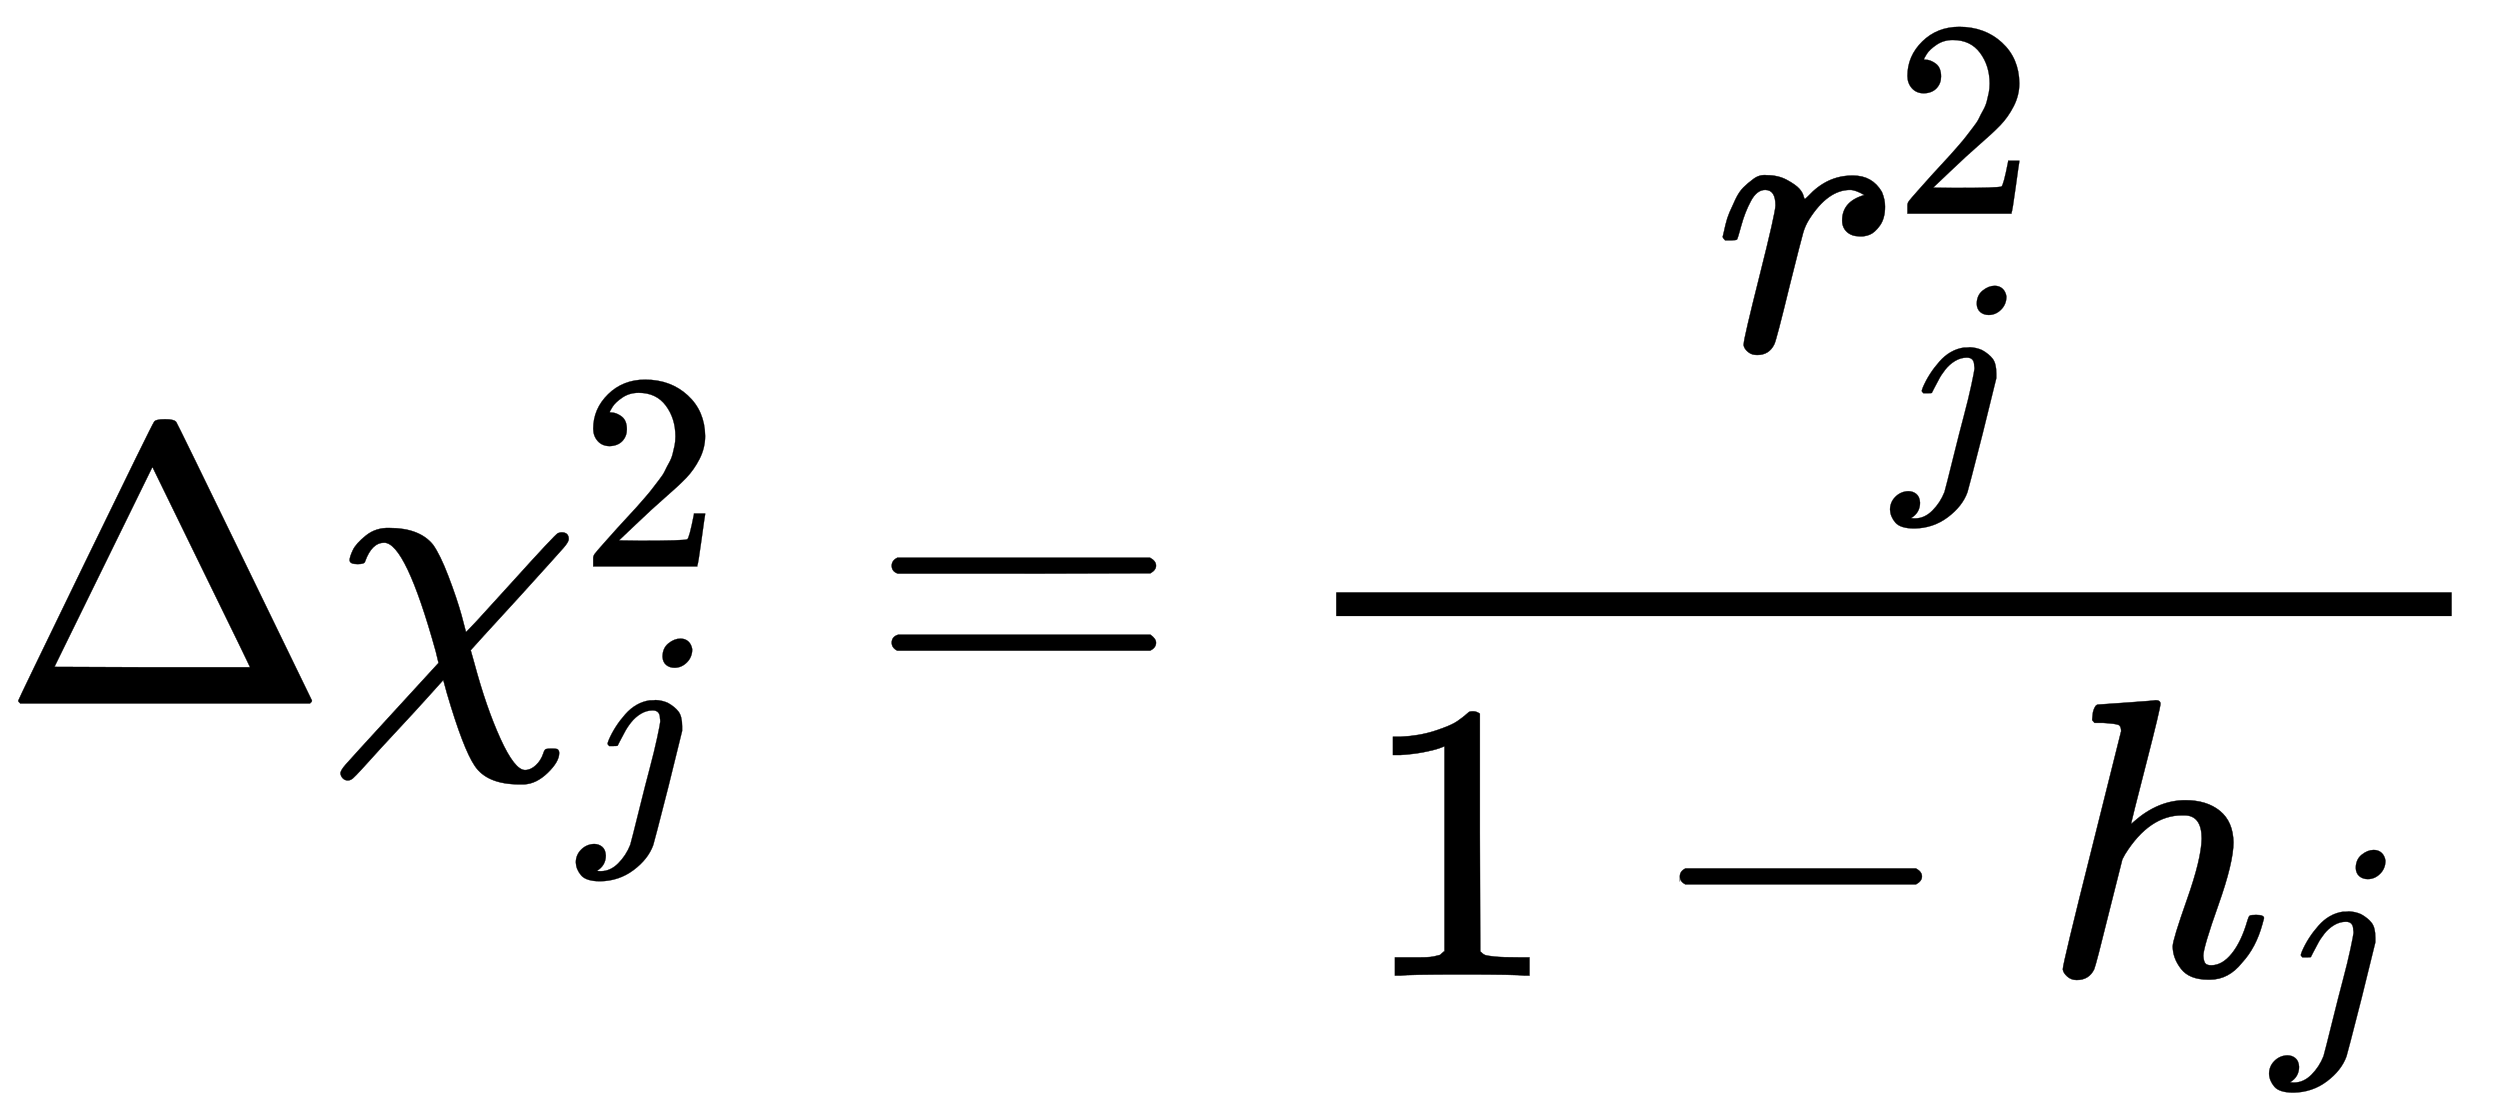
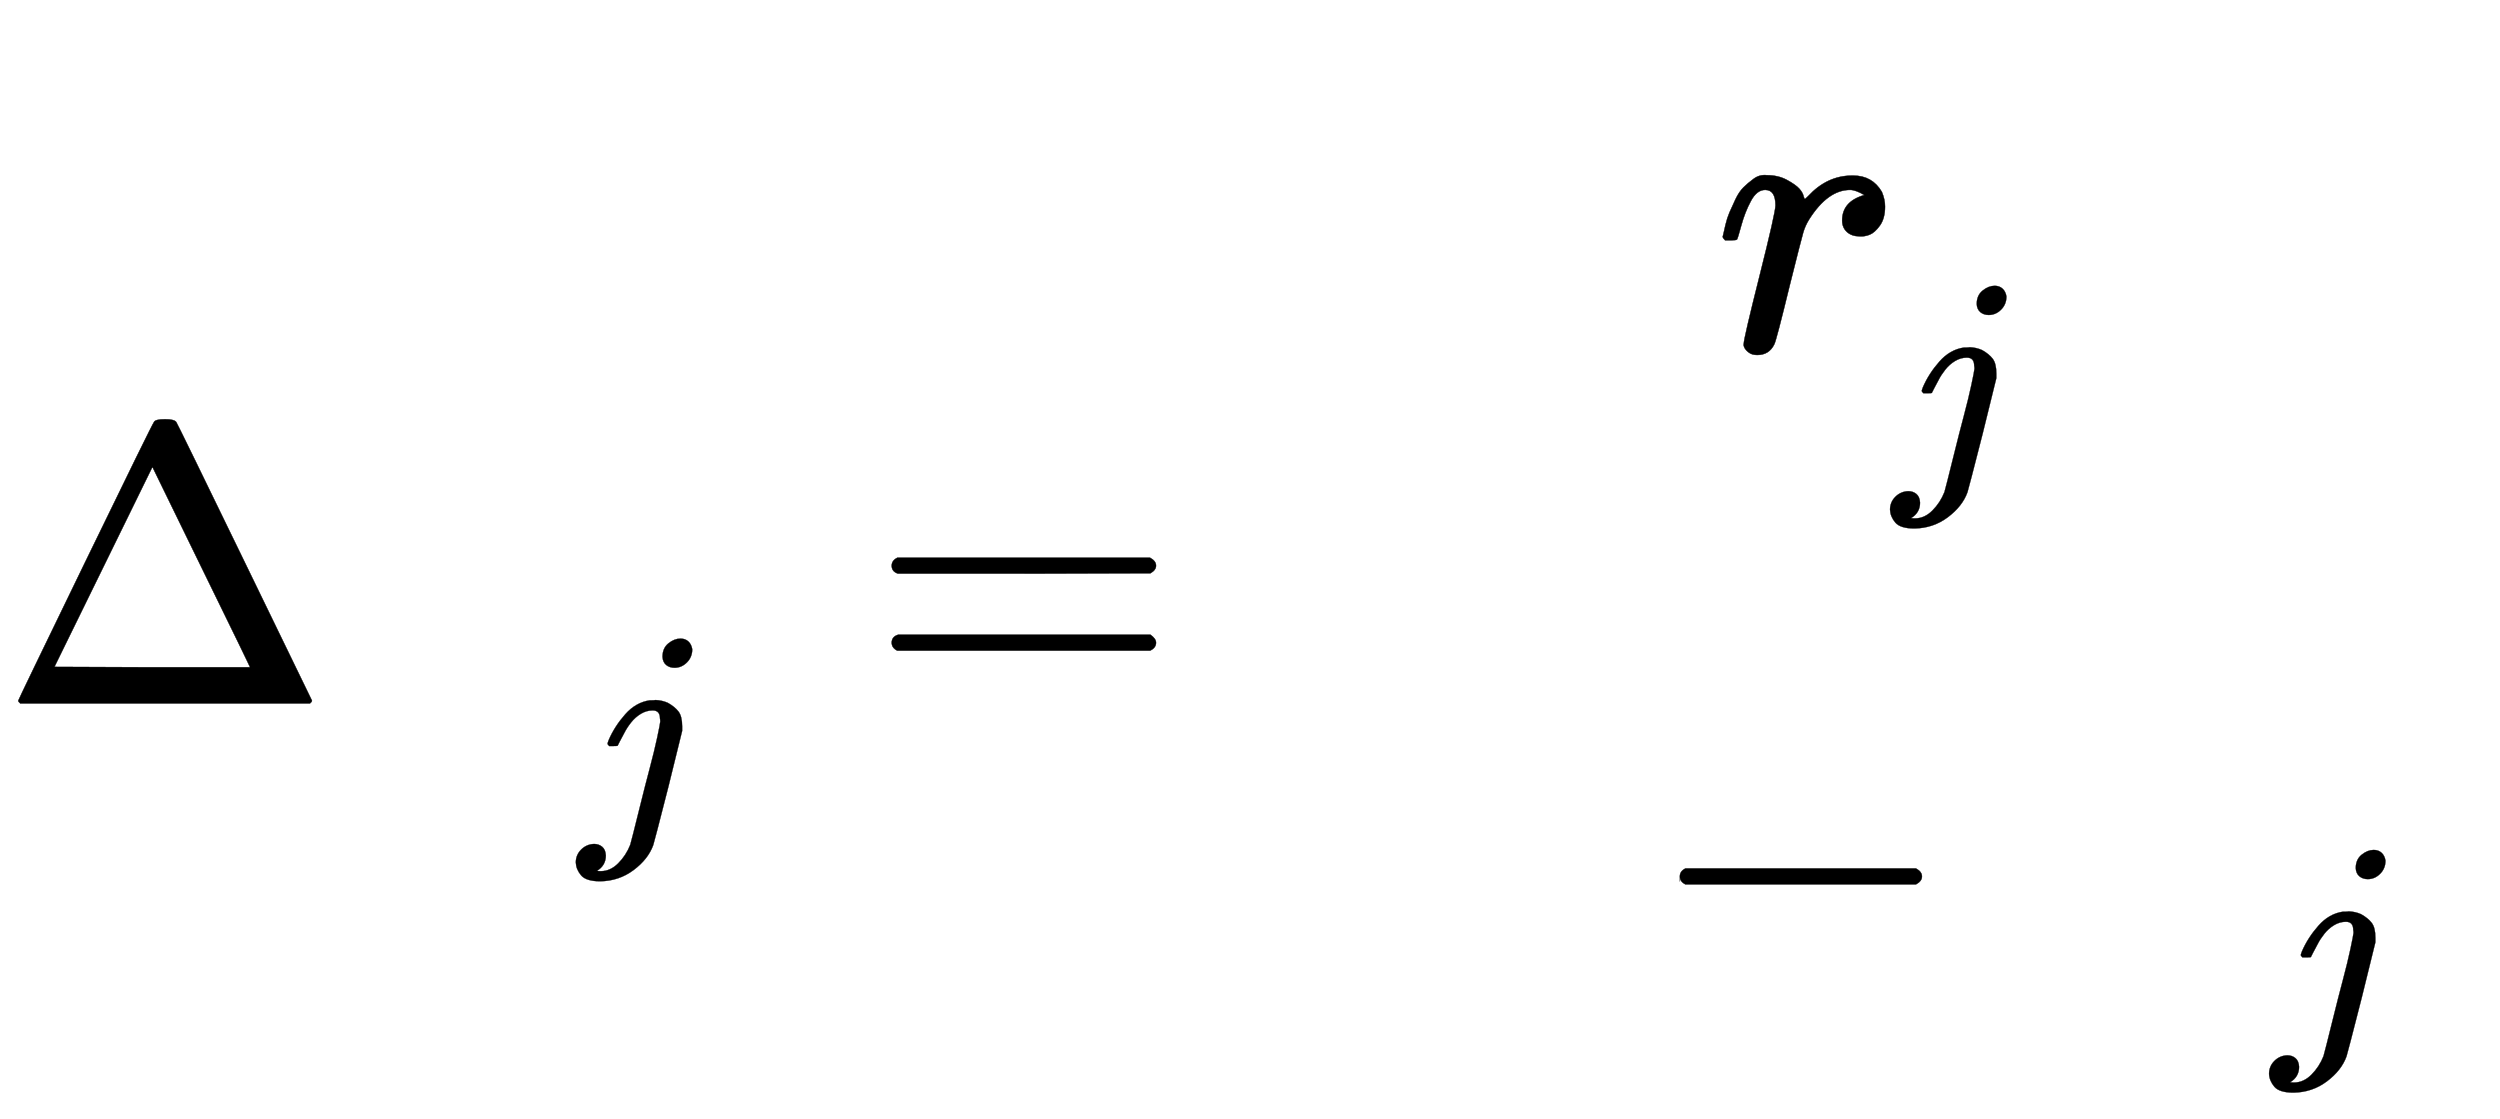
<svg xmlns="http://www.w3.org/2000/svg" xmlns:xlink="http://www.w3.org/1999/xlink" role="img" aria-hidden="true" style="vertical-align: -2.43ex;font-size: 10pt;font-family: 'Microsoft Sans Serif';color: Black;" viewBox="0 -1772.5 6299.6 2820.7" focusable="false" width="14.631ex" height="6.551ex">
  <defs id="MathJax_SVG_glyphs">
    <path id="MJMAIN-394" stroke-width="1" d="M 51 0 Q 46 4 46 7 Q 46 9 215 357 T 388 709 Q 391 716 416 716 Q 439 716 444 709 Q 447 705 616 357 T 786 7 Q 786 4 781 0 H 51 Z M 507 344 L 384 596 L 137 92 L 383 91 H 630 Q 630 93 507 344 Z" />
-     <path id="MJMATHI-3C7" stroke-width="1" d="M 576 -125 Q 576 -147 547 -175 T 487 -204 H 476 Q 394 -204 363 -157 Q 334 -114 293 26 L 284 59 Q 283 58 248 19 T 170 -66 T 92 -151 T 53 -191 Q 49 -194 43 -194 Q 36 -194 31 -189 T 25 -177 T 38 -154 T 151 -30 L 272 102 L 265 131 Q 189 405 135 405 Q 104 405 87 358 Q 86 351 68 351 Q 48 351 48 361 Q 48 369 56 386 T 89 423 T 148 442 Q 224 442 258 400 Q 276 375 297 320 T 330 222 L 341 180 Q 344 180 455 303 T 573 429 Q 579 431 582 431 Q 600 431 600 414 Q 600 407 587 392 T 477 270 Q 356 138 353 134 L 362 102 Q 392 -10 428 -89 T 490 -168 Q 504 -168 517 -156 T 536 -126 Q 539 -116 543 -115 T 557 -114 T 571 -115 Q 576 -118 576 -125 Z" />
-     <path id="MJMAIN-32" stroke-width="1" d="M 109 429 Q 82 429 66 447 T 50 491 Q 50 562 103 614 T 235 666 Q 326 666 387 610 T 449 465 Q 449 422 429 383 T 381 315 T 301 241 Q 265 210 201 149 L 142 93 L 218 92 Q 375 92 385 97 Q 392 99 409 186 V 189 H 449 V 186 Q 448 183 436 95 T 421 3 V 0 H 50 V 19 V 31 Q 50 38 56 46 T 86 81 Q 115 113 136 137 Q 145 147 170 174 T 204 211 T 233 244 T 261 278 T 284 308 T 305 340 T 320 369 T 333 401 T 340 431 T 343 464 Q 343 527 309 573 T 212 619 Q 179 619 154 602 T 119 569 T 109 550 Q 109 549 114 549 Q 132 549 151 535 T 170 489 Q 170 464 154 447 T 109 429 Z" />
    <path id="MJMATHI-6A" stroke-width="1" d="M 297 596 Q 297 627 318 644 T 361 661 Q 378 661 389 651 T 403 623 Q 403 595 384 576 T 340 557 Q 322 557 310 567 T 297 596 Z M 288 376 Q 288 405 262 405 Q 240 405 220 393 T 185 362 T 161 325 T 144 293 L 137 279 Q 135 278 121 278 H 107 Q 101 284 101 286 T 105 299 Q 126 348 164 391 T 252 441 Q 253 441 260 441 T 272 442 Q 296 441 316 432 Q 341 418 354 401 T 367 348 V 332 L 318 133 Q 267 -67 264 -75 Q 246 -125 194 -164 T 75 -204 Q 25 -204 7 -183 T -12 -137 Q -12 -110 7 -91 T 53 -71 Q 70 -71 82 -81 T 95 -112 Q 95 -148 63 -167 Q 69 -168 77 -168 Q 111 -168 139 -140 T 182 -74 L 193 -32 Q 204 11 219 72 T 251 197 T 278 308 T 289 365 Q 289 372 288 376 Z" />
    <path id="MJMAIN-3D" stroke-width="1" d="M 56 347 Q 56 360 70 367 H 707 Q 722 359 722 347 Q 722 336 708 328 L 390 327 H 72 Q 56 332 56 347 Z M 56 153 Q 56 168 72 173 H 708 Q 722 163 722 153 Q 722 140 707 133 H 70 Q 56 140 56 153 Z" />
    <path id="MJMATHI-72" stroke-width="1" d="M 21 287 Q 22 290 23 295 T 28 317 T 38 348 T 53 381 T 73 411 T 99 433 T 132 442 Q 161 442 183 430 T 214 408 T 225 388 Q 227 382 228 382 T 236 389 Q 284 441 347 441 H 350 Q 398 441 422 400 Q 430 381 430 363 Q 430 333 417 315 T 391 292 T 366 288 Q 346 288 334 299 T 322 328 Q 322 376 378 392 Q 356 405 342 405 Q 286 405 239 331 Q 229 315 224 298 T 190 165 Q 156 25 151 16 Q 138 -11 108 -11 Q 95 -11 87 -5 T 76 7 T 74 17 Q 74 30 114 189 T 154 366 Q 154 405 128 405 Q 107 405 92 377 T 68 316 T 57 280 Q 55 278 41 278 H 27 Q 21 284 21 287 Z" />
-     <path id="MJMAIN-31" stroke-width="1" d="M 213 578 L 200 573 Q 186 568 160 563 T 102 556 H 83 V 602 H 102 Q 149 604 189 617 T 245 641 T 273 663 Q 275 666 285 666 Q 294 666 302 660 V 361 L 303 61 Q 310 54 315 52 T 339 48 T 401 46 H 427 V 0 H 416 Q 395 3 257 3 Q 121 3 100 0 H 88 V 46 H 114 Q 136 46 152 46 T 177 47 T 193 50 T 201 52 T 207 57 T 213 61 V 578 Z" />
    <path id="MJMAIN-2212" stroke-width="1" d="M 84 237 T 84 250 T 98 270 H 679 Q 694 262 694 250 T 679 230 H 98 Q 84 237 84 250 Z" />
-     <path id="MJMATHI-68" stroke-width="1" d="M 137 683 Q 138 683 209 688 T 282 694 Q 294 694 294 685 Q 294 674 258 534 Q 220 386 220 383 Q 220 381 227 388 Q 288 442 357 442 Q 411 442 444 415 T 478 336 Q 478 285 440 178 T 402 50 Q 403 36 407 31 T 422 26 Q 450 26 474 56 T 513 138 Q 516 149 519 151 T 535 153 Q 555 153 555 145 Q 555 144 551 130 Q 535 71 500 33 Q 466 -10 419 -10 H 414 Q 367 -10 346 17 T 325 74 Q 325 90 361 192 T 398 345 Q 398 404 354 404 H 349 Q 266 404 205 306 L 198 293 L 164 158 Q 132 28 127 16 Q 114 -11 83 -11 Q 69 -11 59 -2 T 48 16 Q 48 30 121 320 L 195 616 Q 195 629 188 632 T 149 637 H 128 Q 122 643 122 645 T 124 664 Q 129 683 137 683 Z" />
  </defs>
  <g fill="currentColor" stroke="currentColor" stroke-width="0" transform="matrix(1 0 0 -1 0 0)">
    <use x="0" y="0" xlink:href="#MJMAIN-394" />
    <g transform="translate(833)">
      <use x="0" y="0" xlink:href="#MJMATHI-3C7" />
      <use transform="scale(0.707)" x="886" y="488" xlink:href="#MJMAIN-32" />
      <use transform="scale(0.707)" x="886" y="-430" xlink:href="#MJMATHI-6A" />
    </g>
    <use x="2191" y="0" xlink:href="#MJMAIN-3D" />
    <g transform="translate(2970)">
      <g transform="translate(397)">
-         <rect stroke="none" x="0" y="220" width="2811" height="60" />
        <g transform="translate(953 889)">
          <use x="0" y="0" xlink:href="#MJMATHI-72" />
          <use transform="scale(0.707)" x="638" y="488" xlink:href="#MJMAIN-32" />
          <use transform="scale(0.707)" x="638" y="-430" xlink:href="#MJMATHI-6A" />
        </g>
        <g transform="translate(60 -686)">
          <use x="0" y="0" xlink:href="#MJMAIN-31" />
          <use x="722" y="0" xlink:href="#MJMAIN-2212" />
          <g transform="translate(1723)">
            <use x="0" y="0" xlink:href="#MJMATHI-68" />
            <use transform="scale(0.707)" x="815" y="-213" xlink:href="#MJMATHI-6A" />
          </g>
        </g>
      </g>
    </g>
  </g>
</svg>